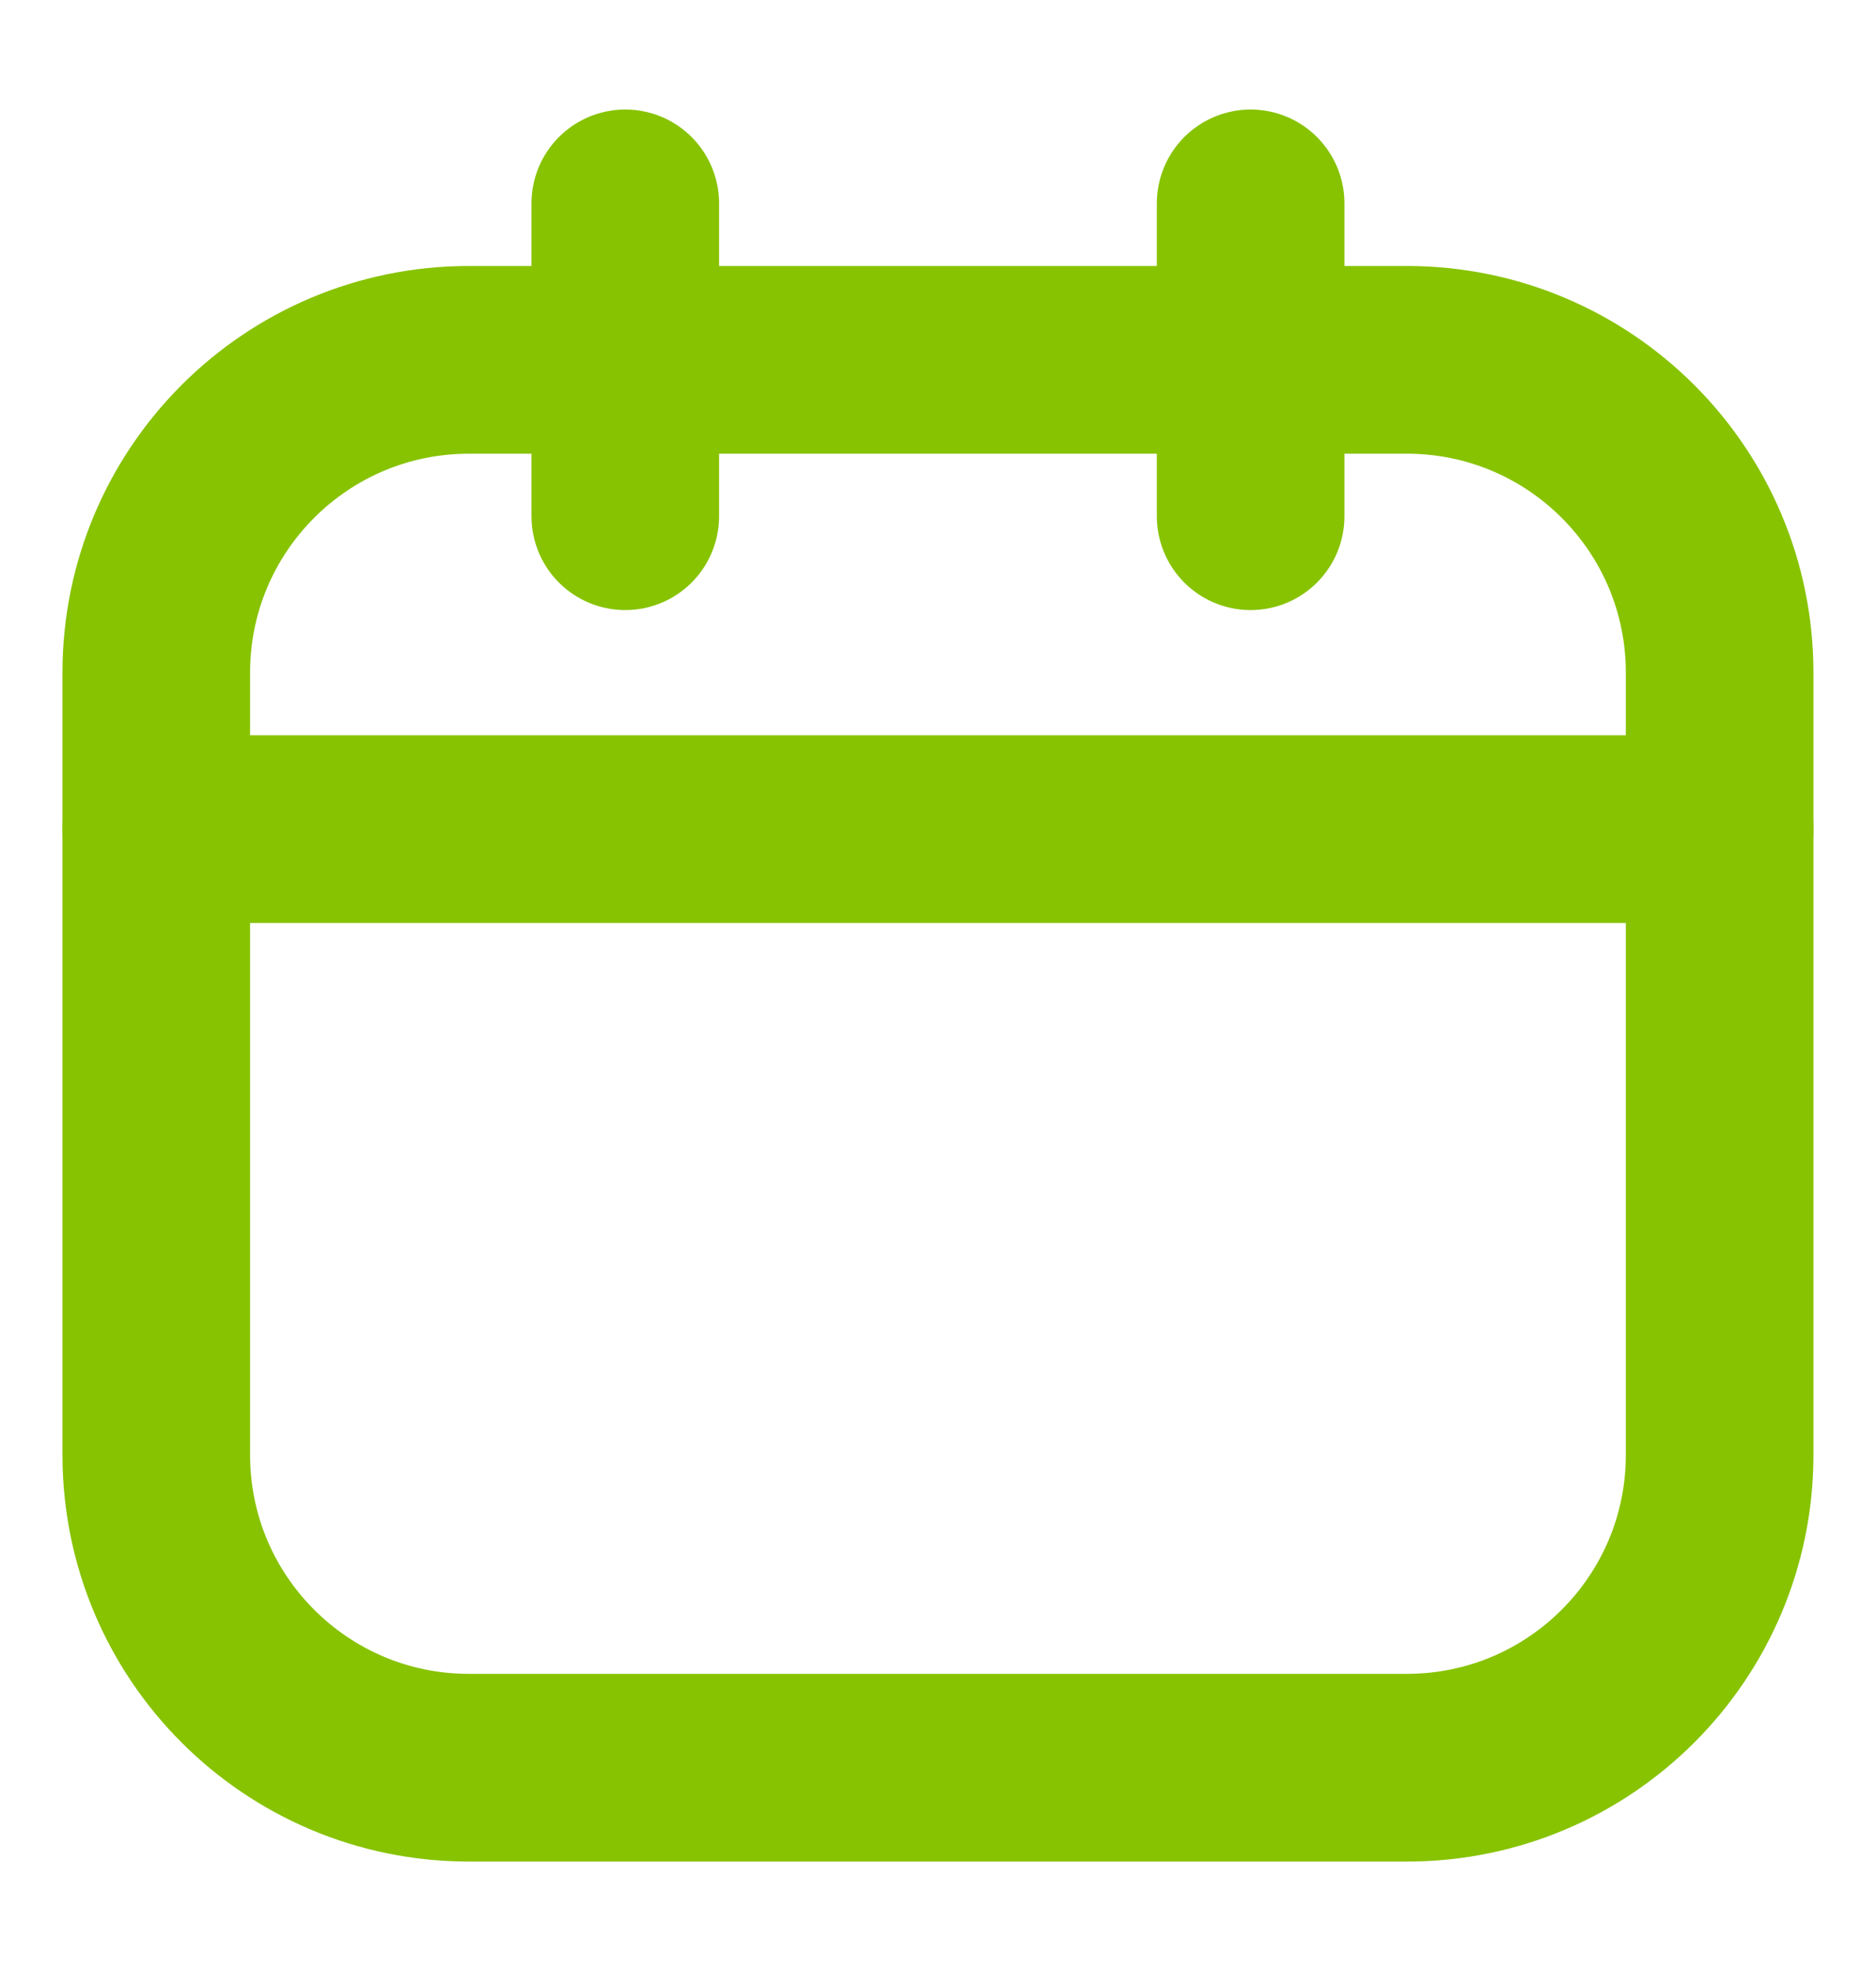
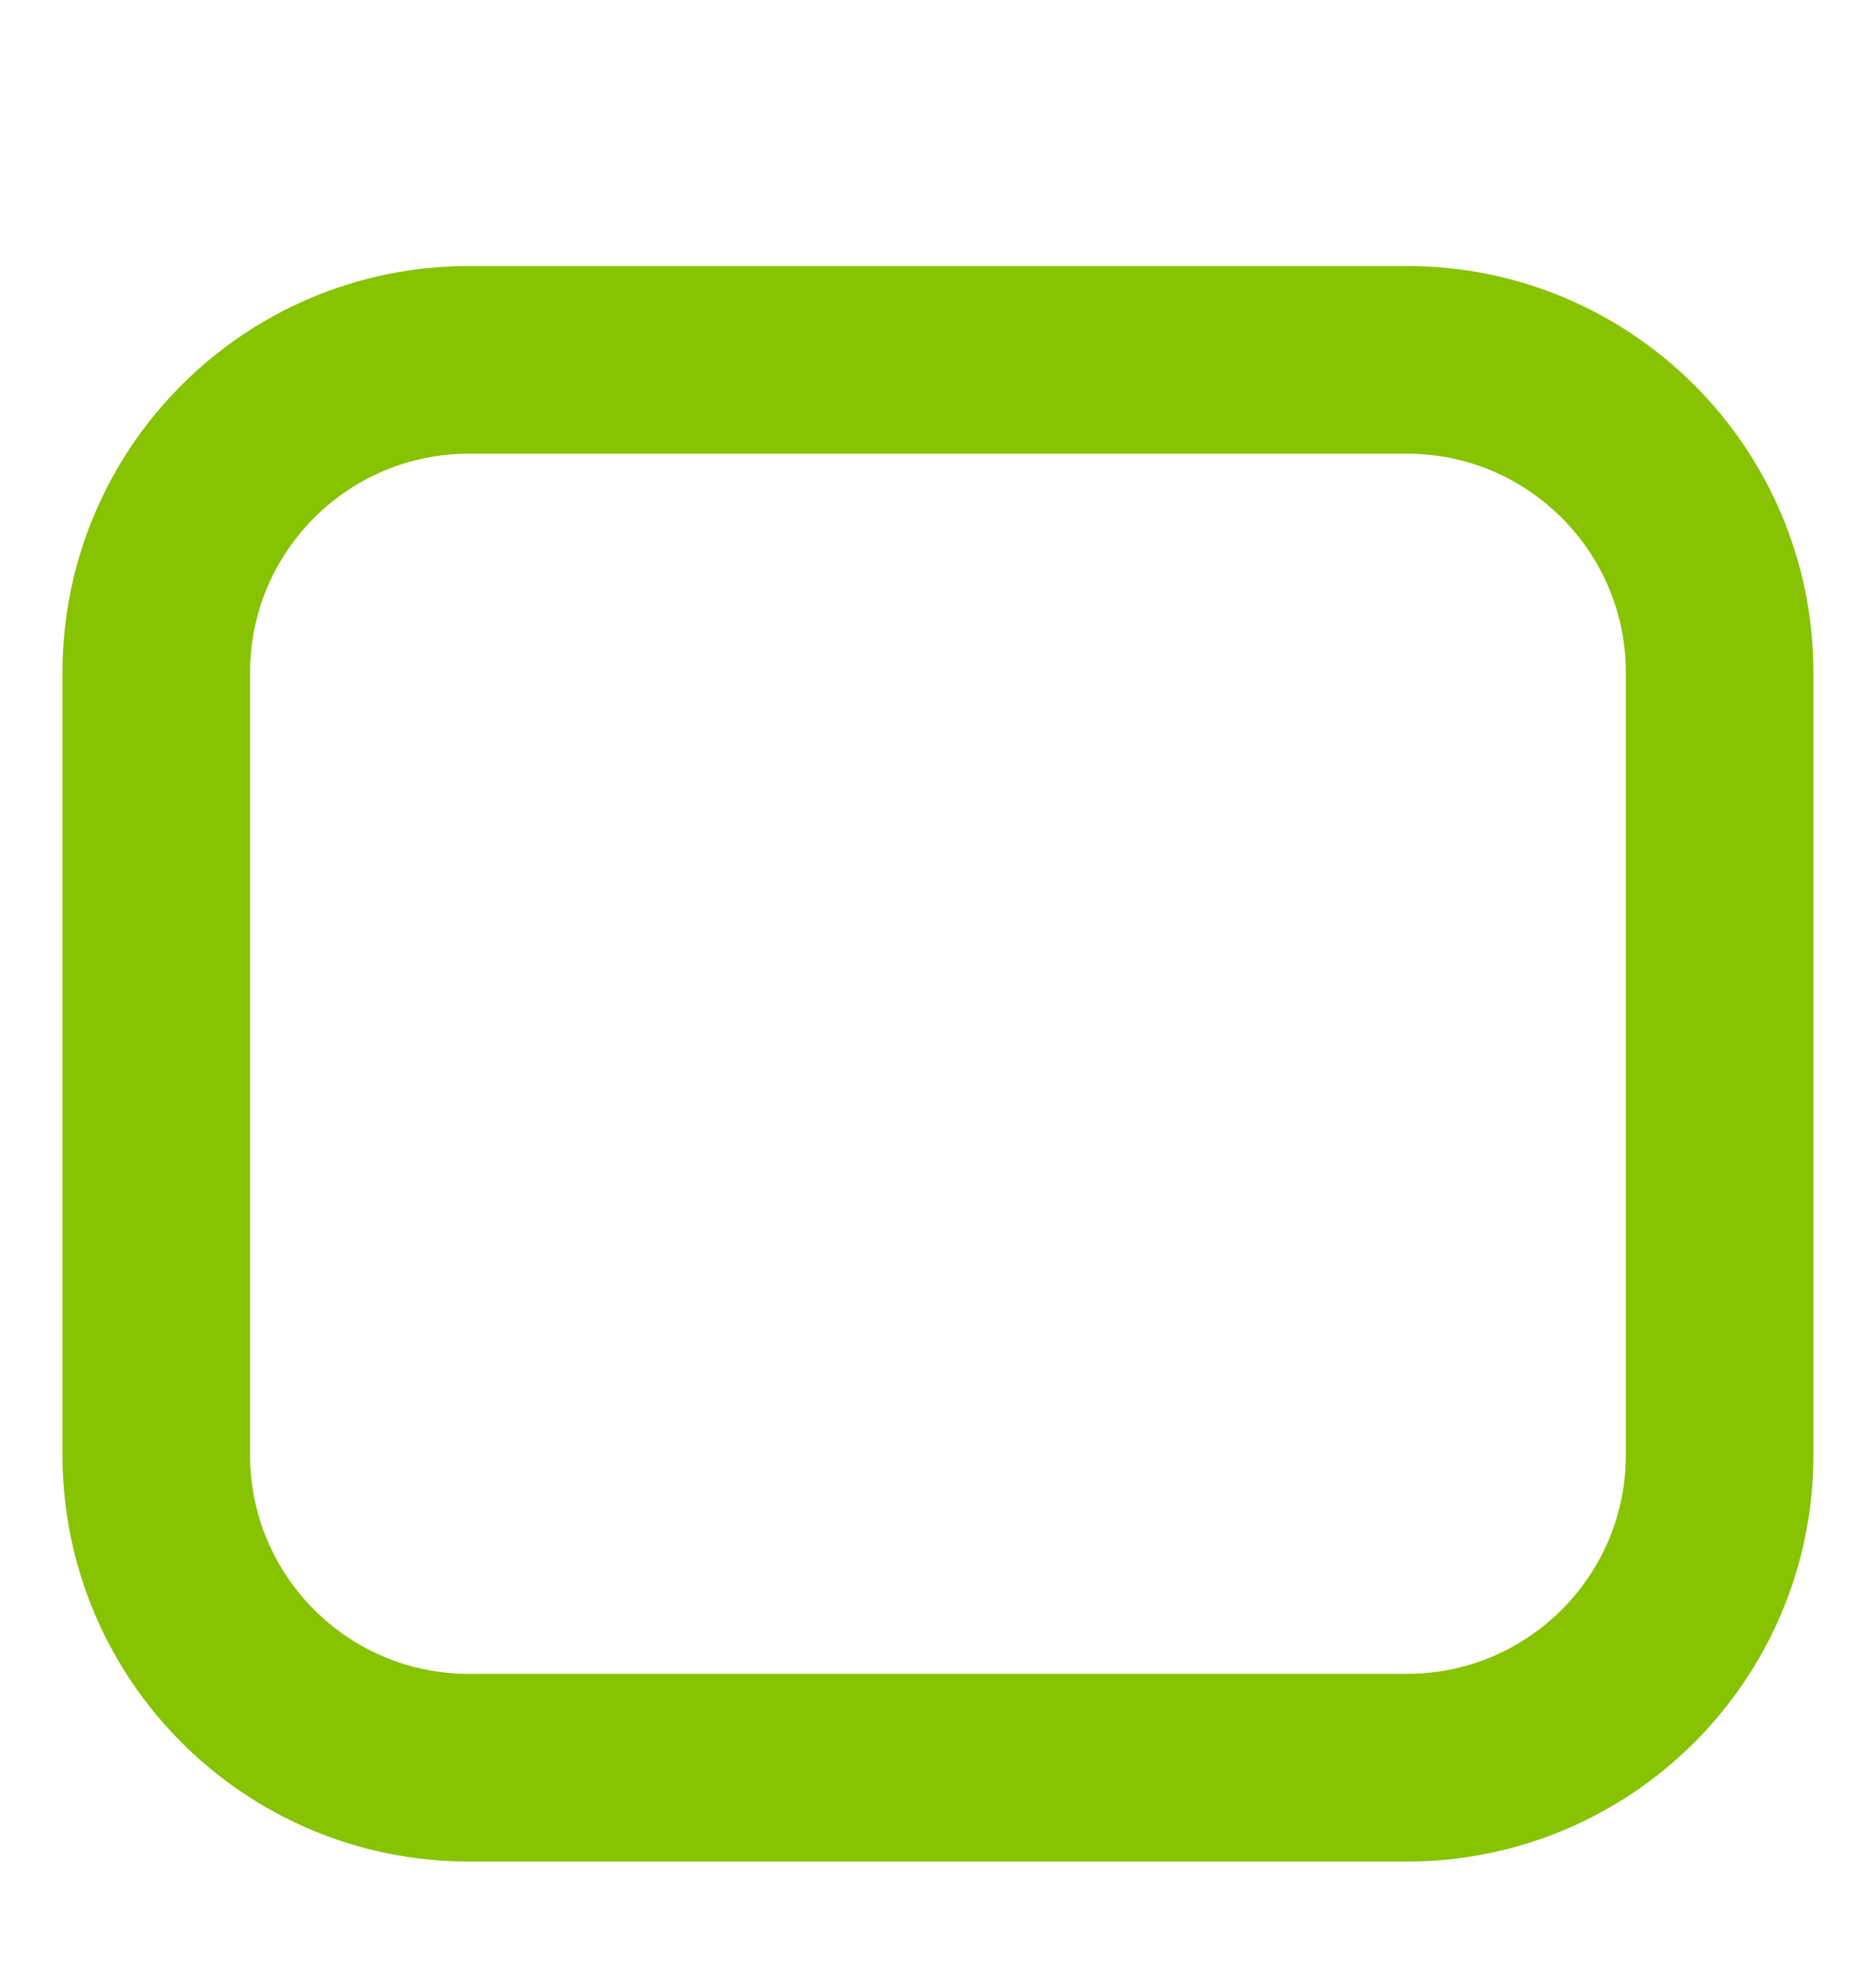
<svg xmlns="http://www.w3.org/2000/svg" width="20" height="21" viewBox="0 0 20 21" fill="none">
  <g id="akar-icons:calendar">
    <g id="Group">
      <path id="Vector" d="M14.999 3.834H4.999C3.158 3.834 1.666 5.326 1.666 7.167V15.501C1.666 17.342 3.158 18.834 4.999 18.834H14.999C16.84 18.834 18.333 17.342 18.333 15.501V7.167C18.333 5.326 16.84 3.834 14.999 3.834Z" stroke="#87C300" stroke-width="2" stroke-linecap="round" stroke-linejoin="round" />
-       <path id="Vector_2" d="M6.666 2.167V5.5M13.333 2.167V5.5M1.666 8.834H18.333" stroke="#87C300" stroke-width="2" stroke-linecap="round" stroke-linejoin="round" />
    </g>
  </g>
</svg>